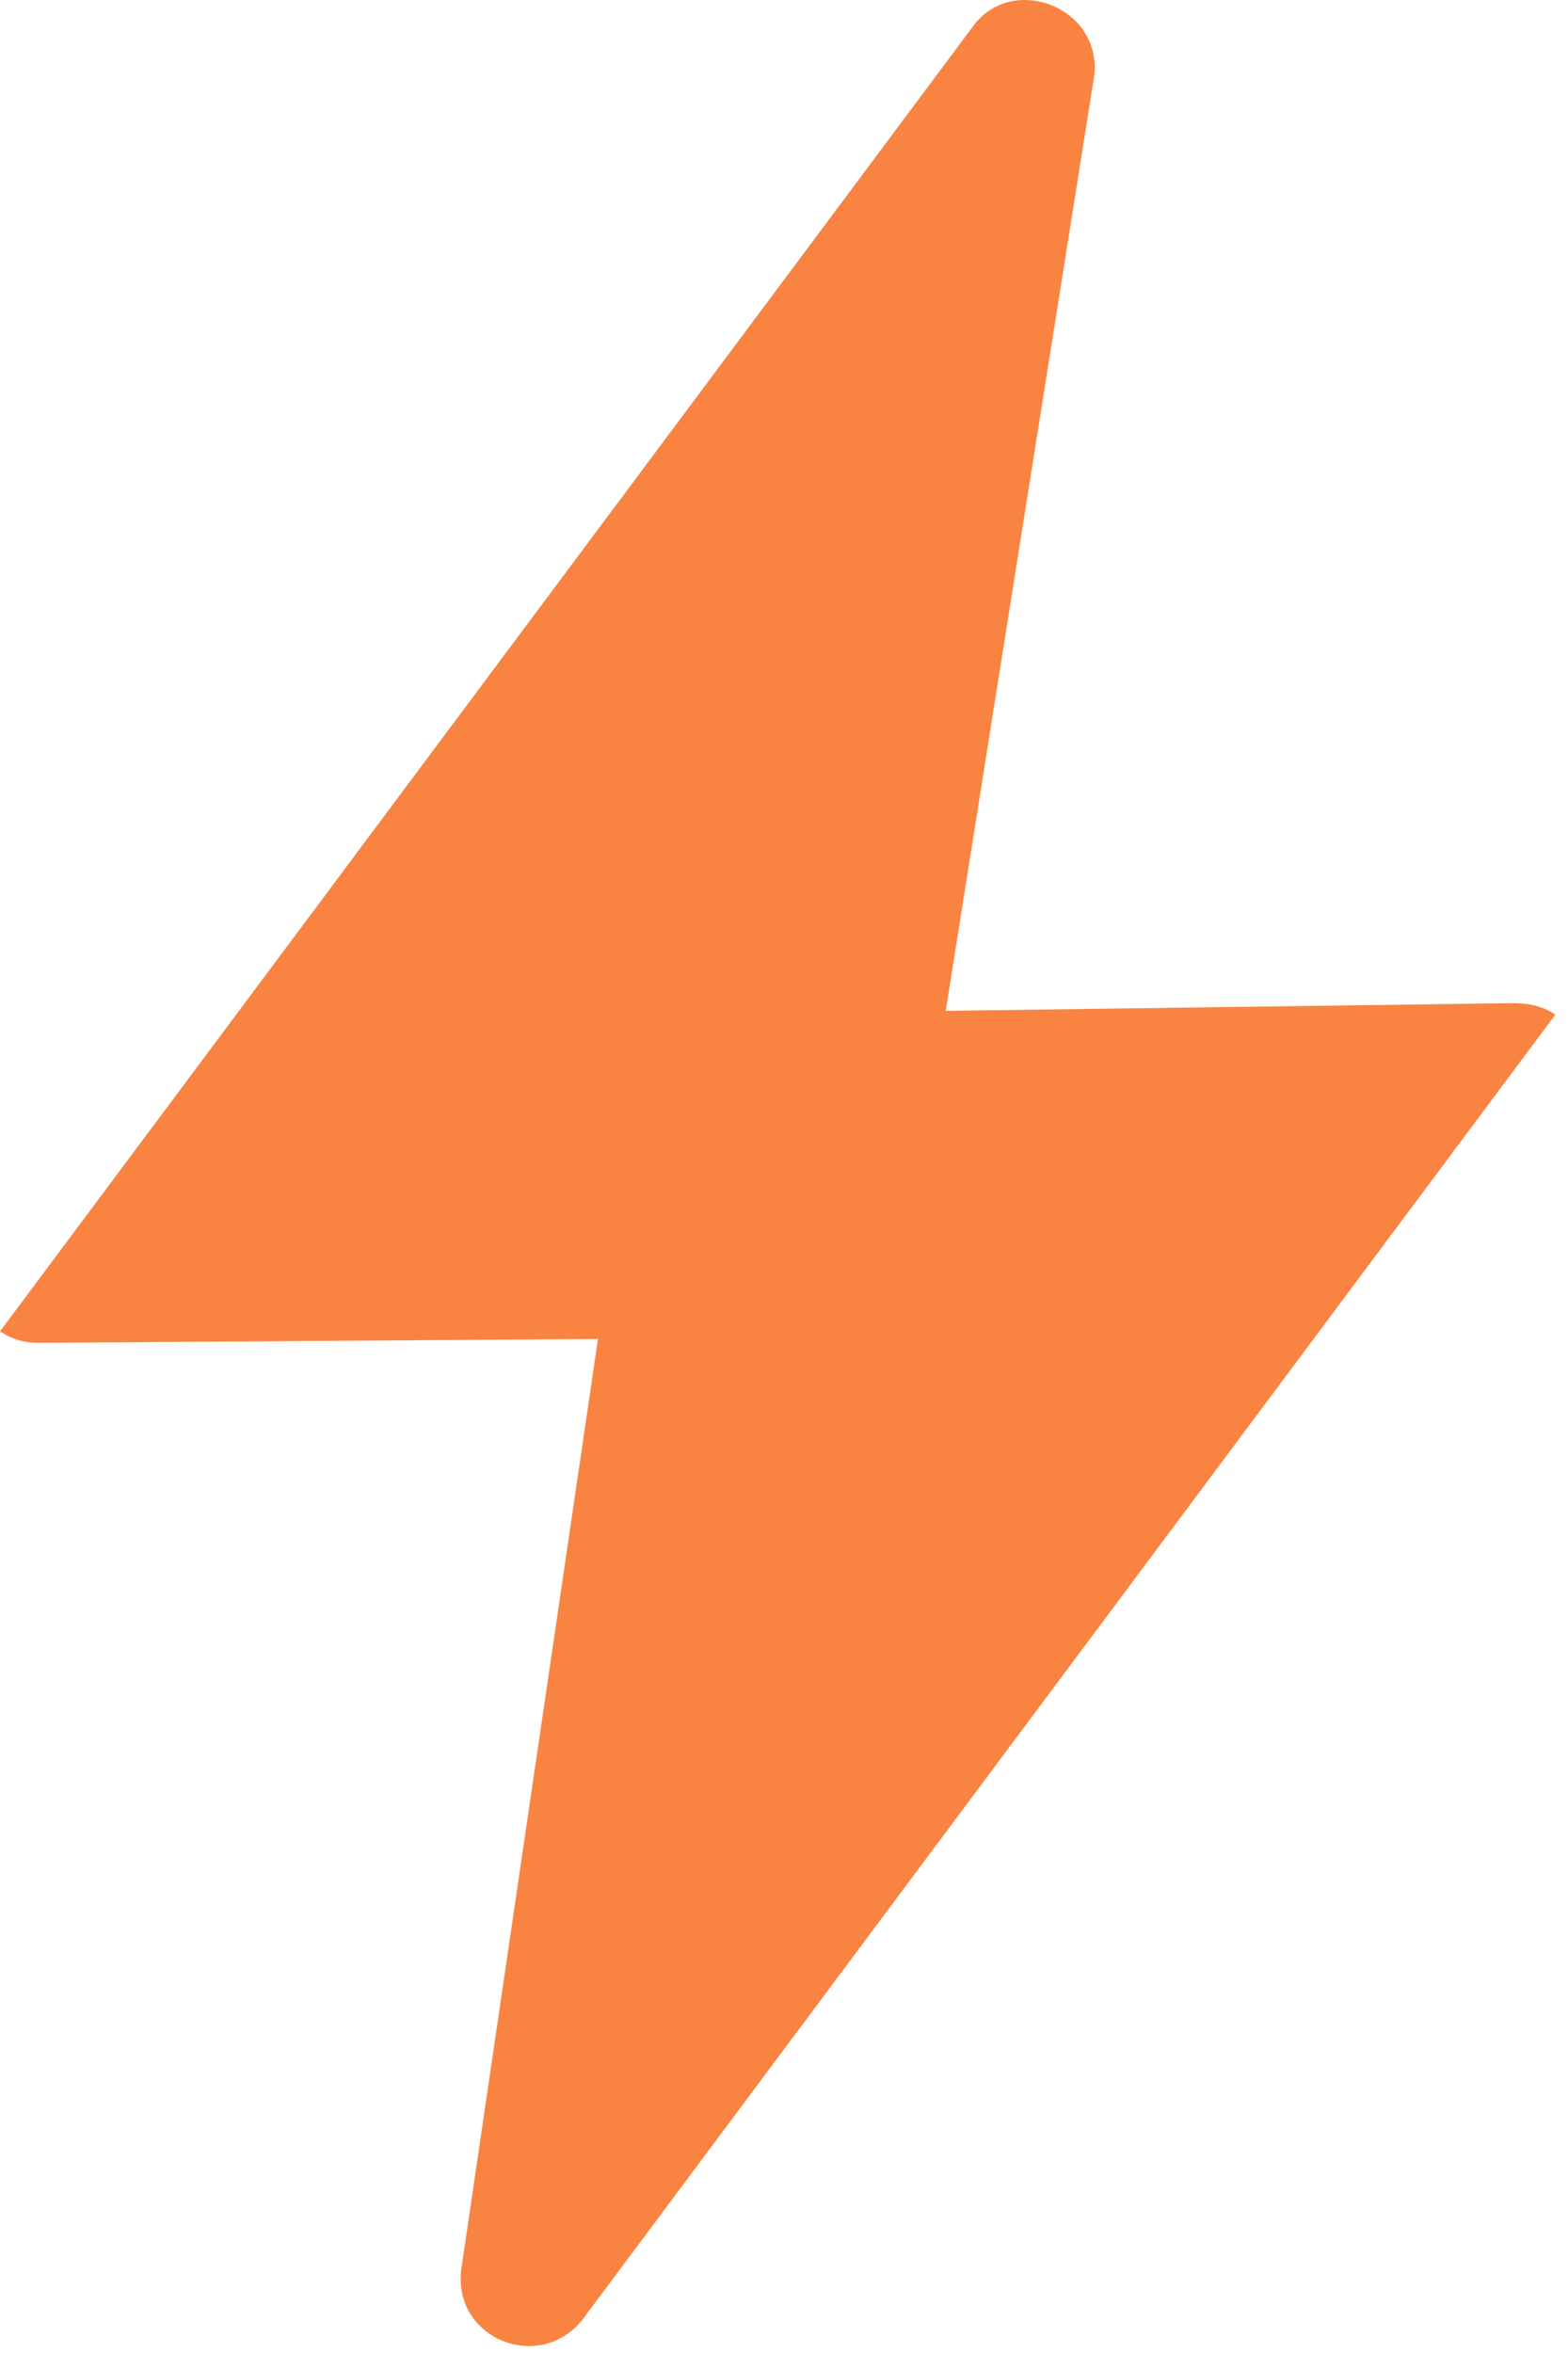
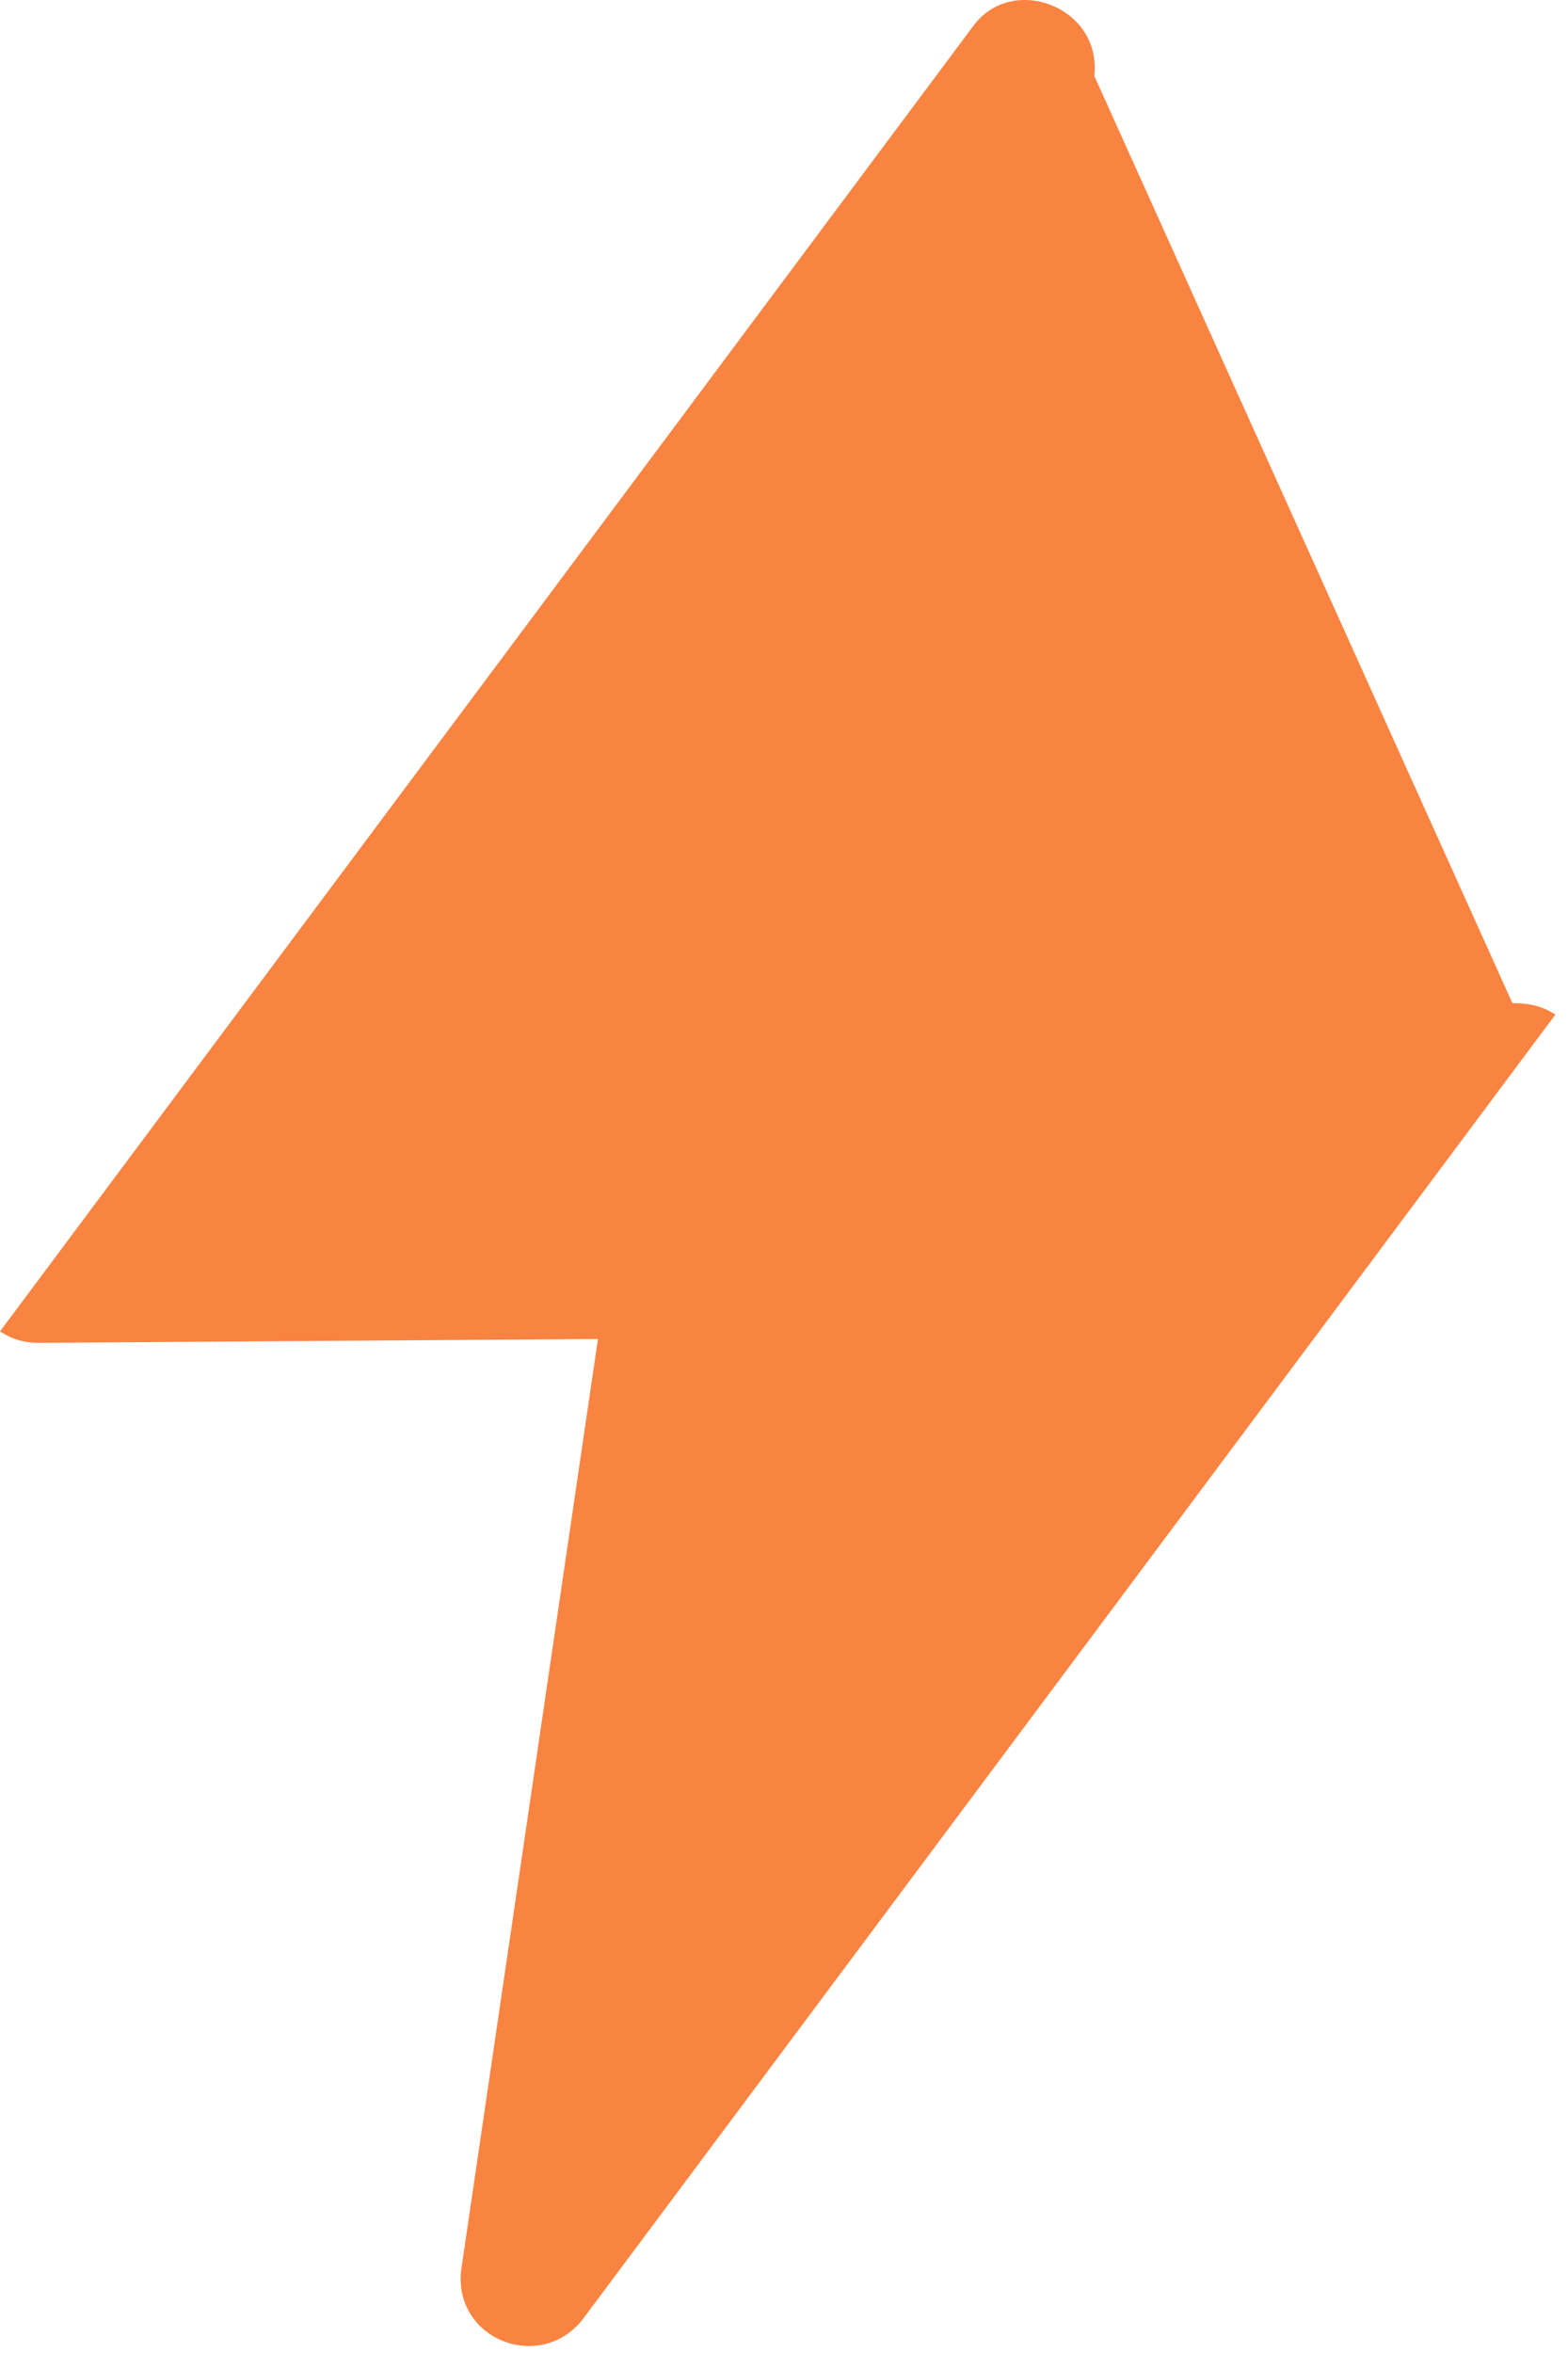
<svg xmlns="http://www.w3.org/2000/svg" width="20" height="30" viewBox="0 0 20 30" fill="none">
-   <path d="M19.839 12.936L7.427 29.578C6.879 30.259 5.782 29.821 5.882 28.945L7.627 17.072L0.498 17.121C0.299 17.121 0.15 17.072 0 16.975L12.412 0.334C12.91 -0.348 14.057 0.09 13.957 0.966L12.063 12.888L19.291 12.79C19.54 12.79 19.689 12.839 19.839 12.936Z" fill="#F98441" />
+   <path d="M19.839 12.936L7.427 29.578C6.879 30.259 5.782 29.821 5.882 28.945L7.627 17.072L0.498 17.121C0.299 17.121 0.15 17.072 0 16.975L12.412 0.334C12.91 -0.348 14.057 0.09 13.957 0.966L19.291 12.79C19.54 12.79 19.689 12.839 19.839 12.936Z" fill="#F98441" />
</svg>